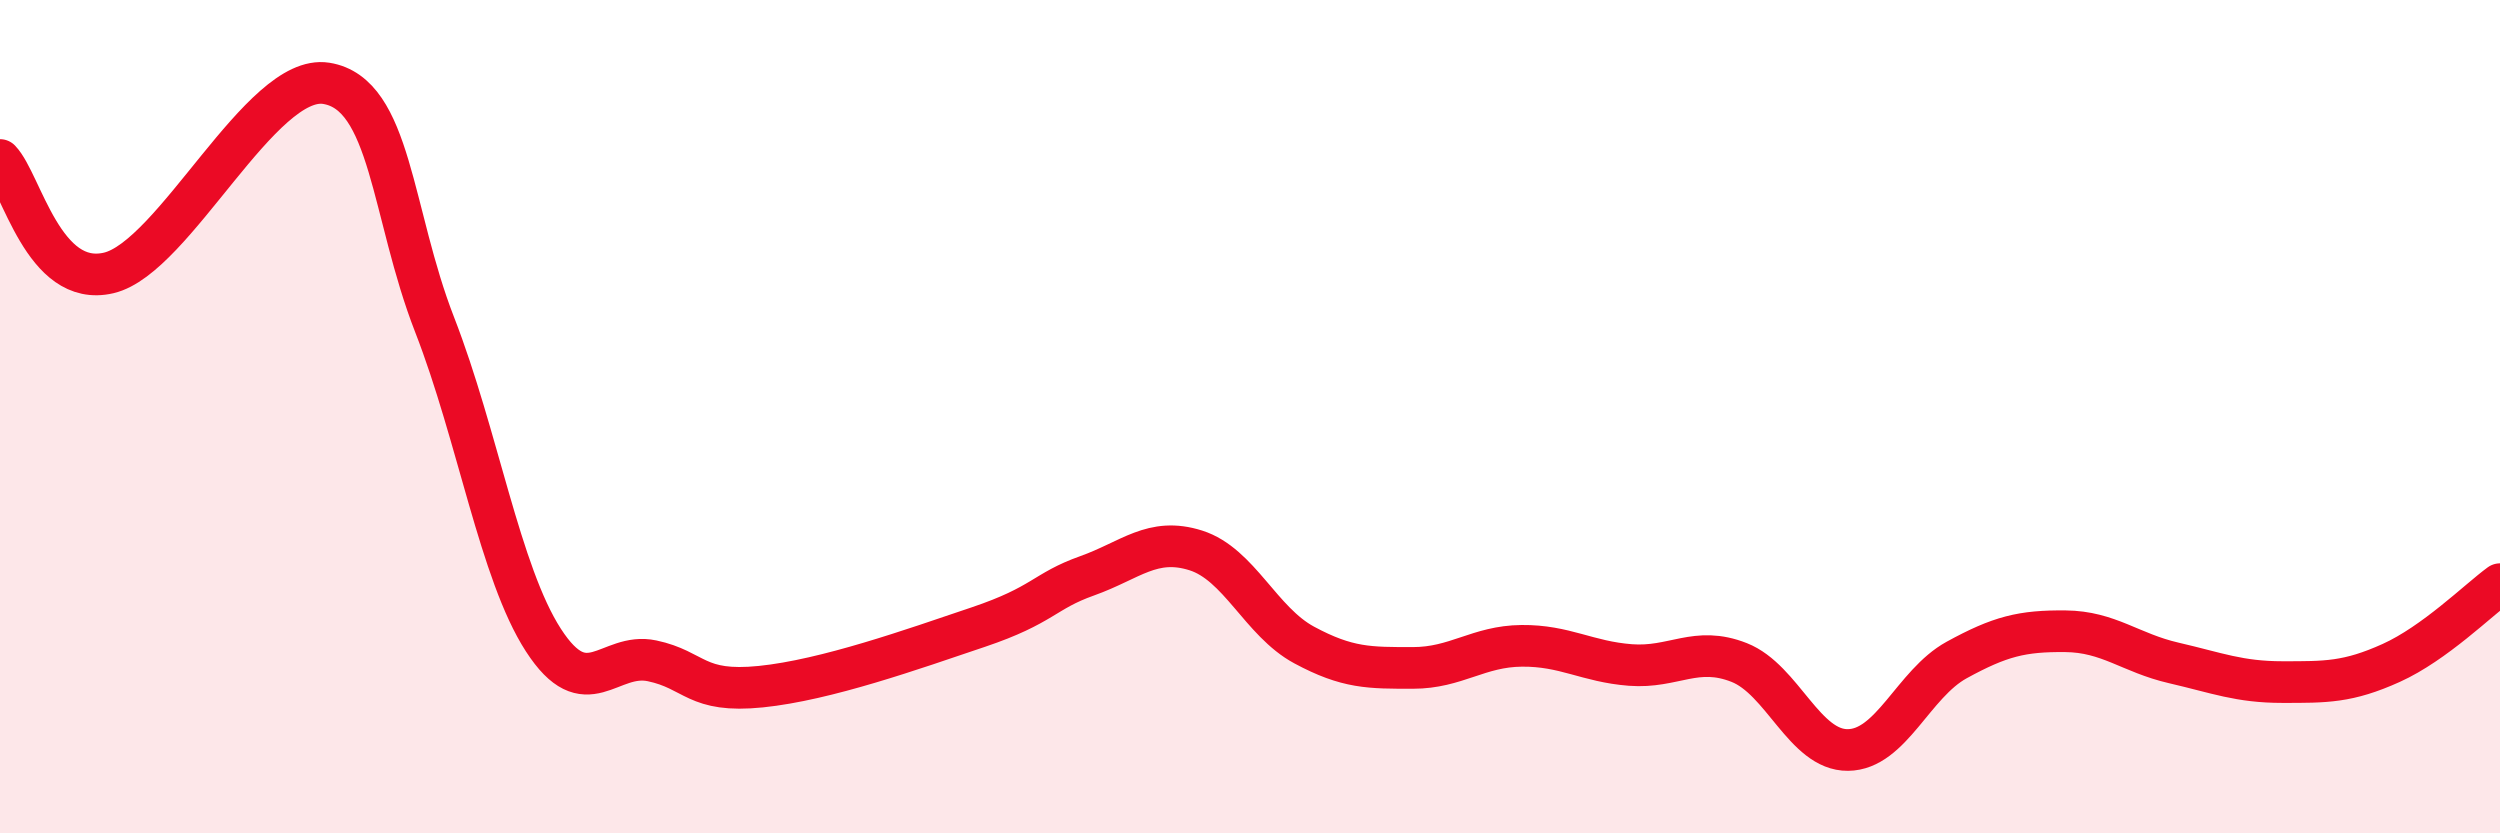
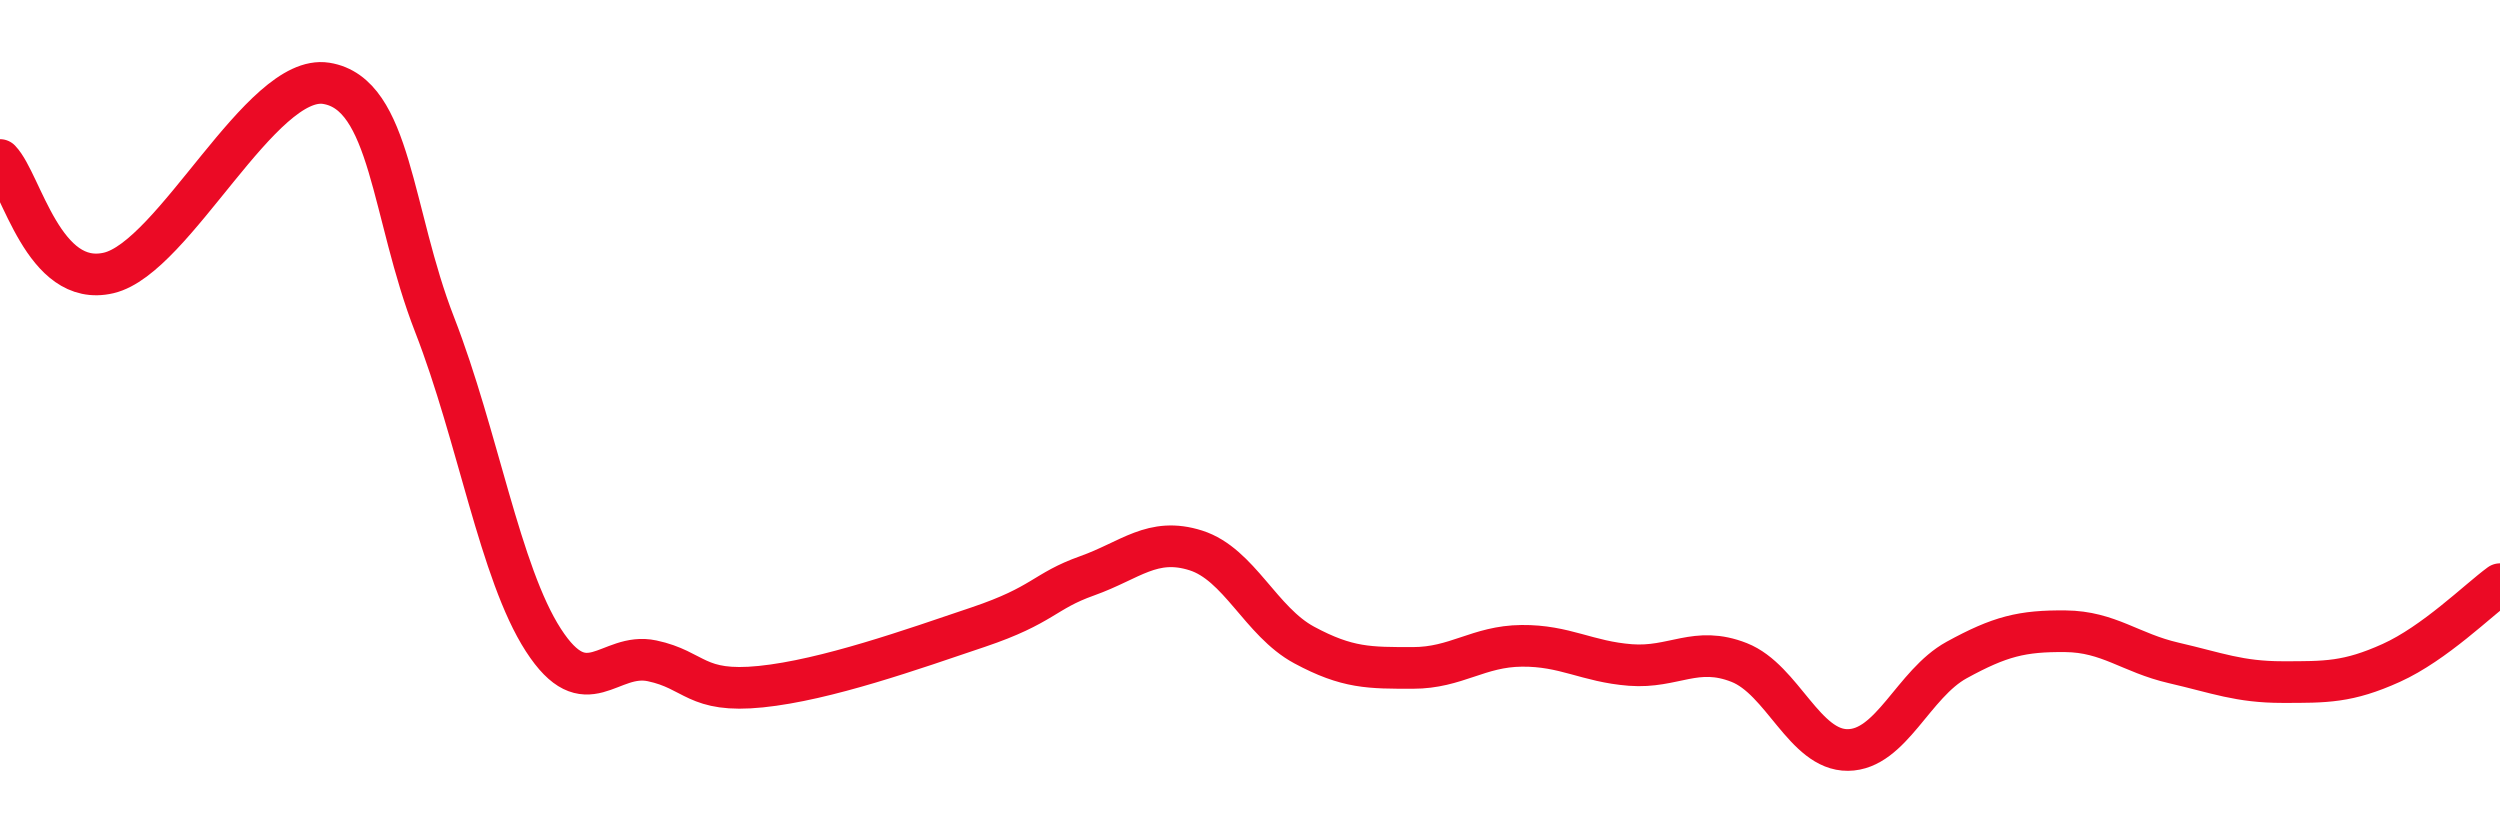
<svg xmlns="http://www.w3.org/2000/svg" width="60" height="20" viewBox="0 0 60 20">
-   <path d="M 0,3.84 C 0.52,4.38 1.04,6.92 2.61,6.55 C 4.18,6.18 6.27,1.75 7.83,2 C 9.39,2.25 9.39,5.12 10.43,7.79 C 11.47,10.46 12,13.75 13.04,15.36 C 14.08,16.97 14.61,15.64 15.65,15.86 C 16.69,16.08 16.69,16.64 18.26,16.48 C 19.83,16.32 21.91,15.58 23.48,15.05 C 25.05,14.52 25.05,14.19 26.09,13.82 C 27.13,13.45 27.66,12.88 28.7,13.21 C 29.74,13.54 30.26,14.92 31.3,15.48 C 32.34,16.04 32.87,16.03 33.91,16.03 C 34.95,16.03 35.48,15.51 36.52,15.5 C 37.56,15.49 38.09,15.88 39.13,15.96 C 40.17,16.04 40.7,15.49 41.74,15.9 C 42.78,16.31 43.31,18.01 44.35,18 C 45.39,17.99 45.92,16.41 46.96,15.84 C 48,15.27 48.53,15.14 49.57,15.15 C 50.61,15.16 51.13,15.67 52.17,15.91 C 53.21,16.15 53.74,16.37 54.78,16.37 C 55.82,16.37 56.35,16.38 57.39,15.91 C 58.43,15.44 59.48,14.4 60,14.02L60 20L0 20Z" fill="#EB0A25" opacity="0.1" stroke-linecap="round" stroke-linejoin="round" />
  <path d="M 0,3.84 C 0.52,4.38 1.04,6.92 2.61,6.55 C 4.18,6.18 6.27,1.75 7.83,2 C 9.39,2.25 9.39,5.12 10.43,7.79 C 11.47,10.46 12,13.75 13.04,15.36 C 14.08,16.97 14.61,15.64 15.65,15.86 C 16.69,16.08 16.69,16.64 18.26,16.48 C 19.83,16.32 21.91,15.58 23.48,15.05 C 25.05,14.52 25.05,14.19 26.09,13.82 C 27.13,13.45 27.66,12.88 28.7,13.21 C 29.74,13.54 30.26,14.92 31.3,15.48 C 32.34,16.04 32.87,16.03 33.91,16.03 C 34.95,16.03 35.48,15.51 36.52,15.5 C 37.56,15.49 38.09,15.88 39.13,15.96 C 40.17,16.04 40.7,15.49 41.74,15.9 C 42.78,16.31 43.31,18.01 44.35,18 C 45.39,17.99 45.92,16.41 46.96,15.84 C 48,15.27 48.53,15.14 49.57,15.15 C 50.61,15.16 51.13,15.67 52.17,15.91 C 53.21,16.15 53.74,16.37 54.78,16.37 C 55.82,16.37 56.35,16.38 57.39,15.91 C 58.43,15.44 59.48,14.4 60,14.02" stroke="#EB0A25" stroke-width="1" fill="none" stroke-linecap="round" stroke-linejoin="round" />
</svg>